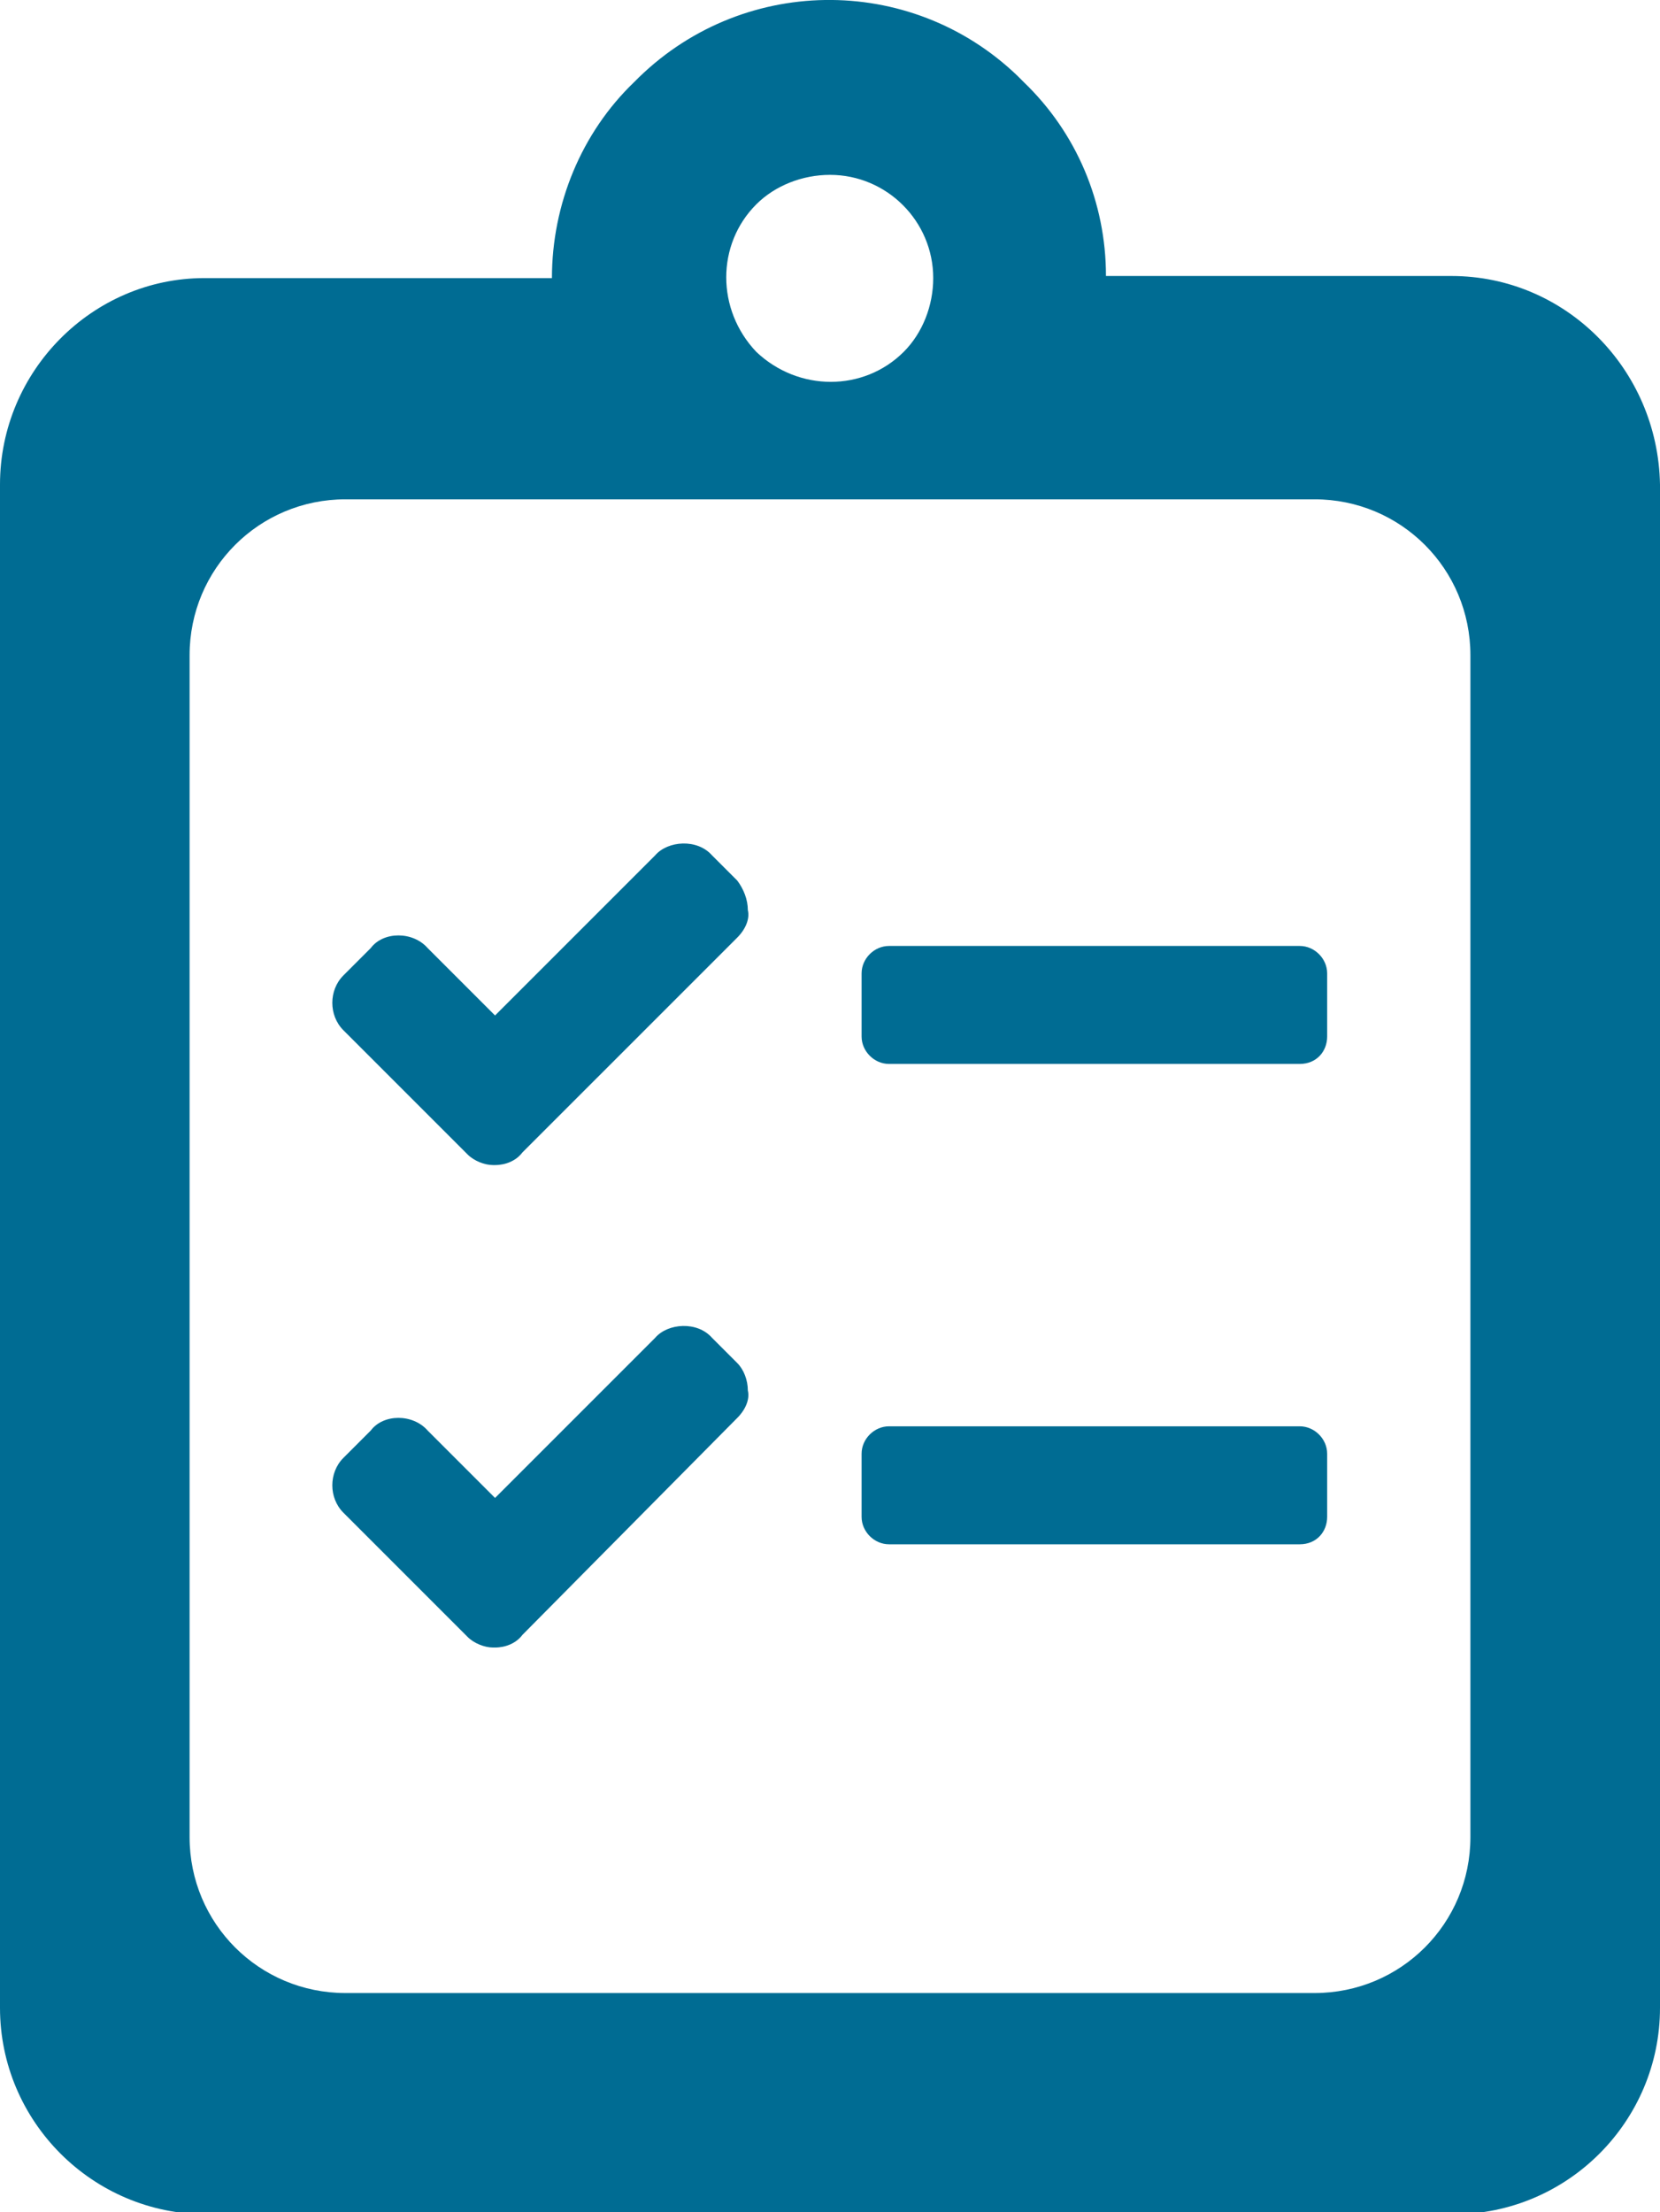
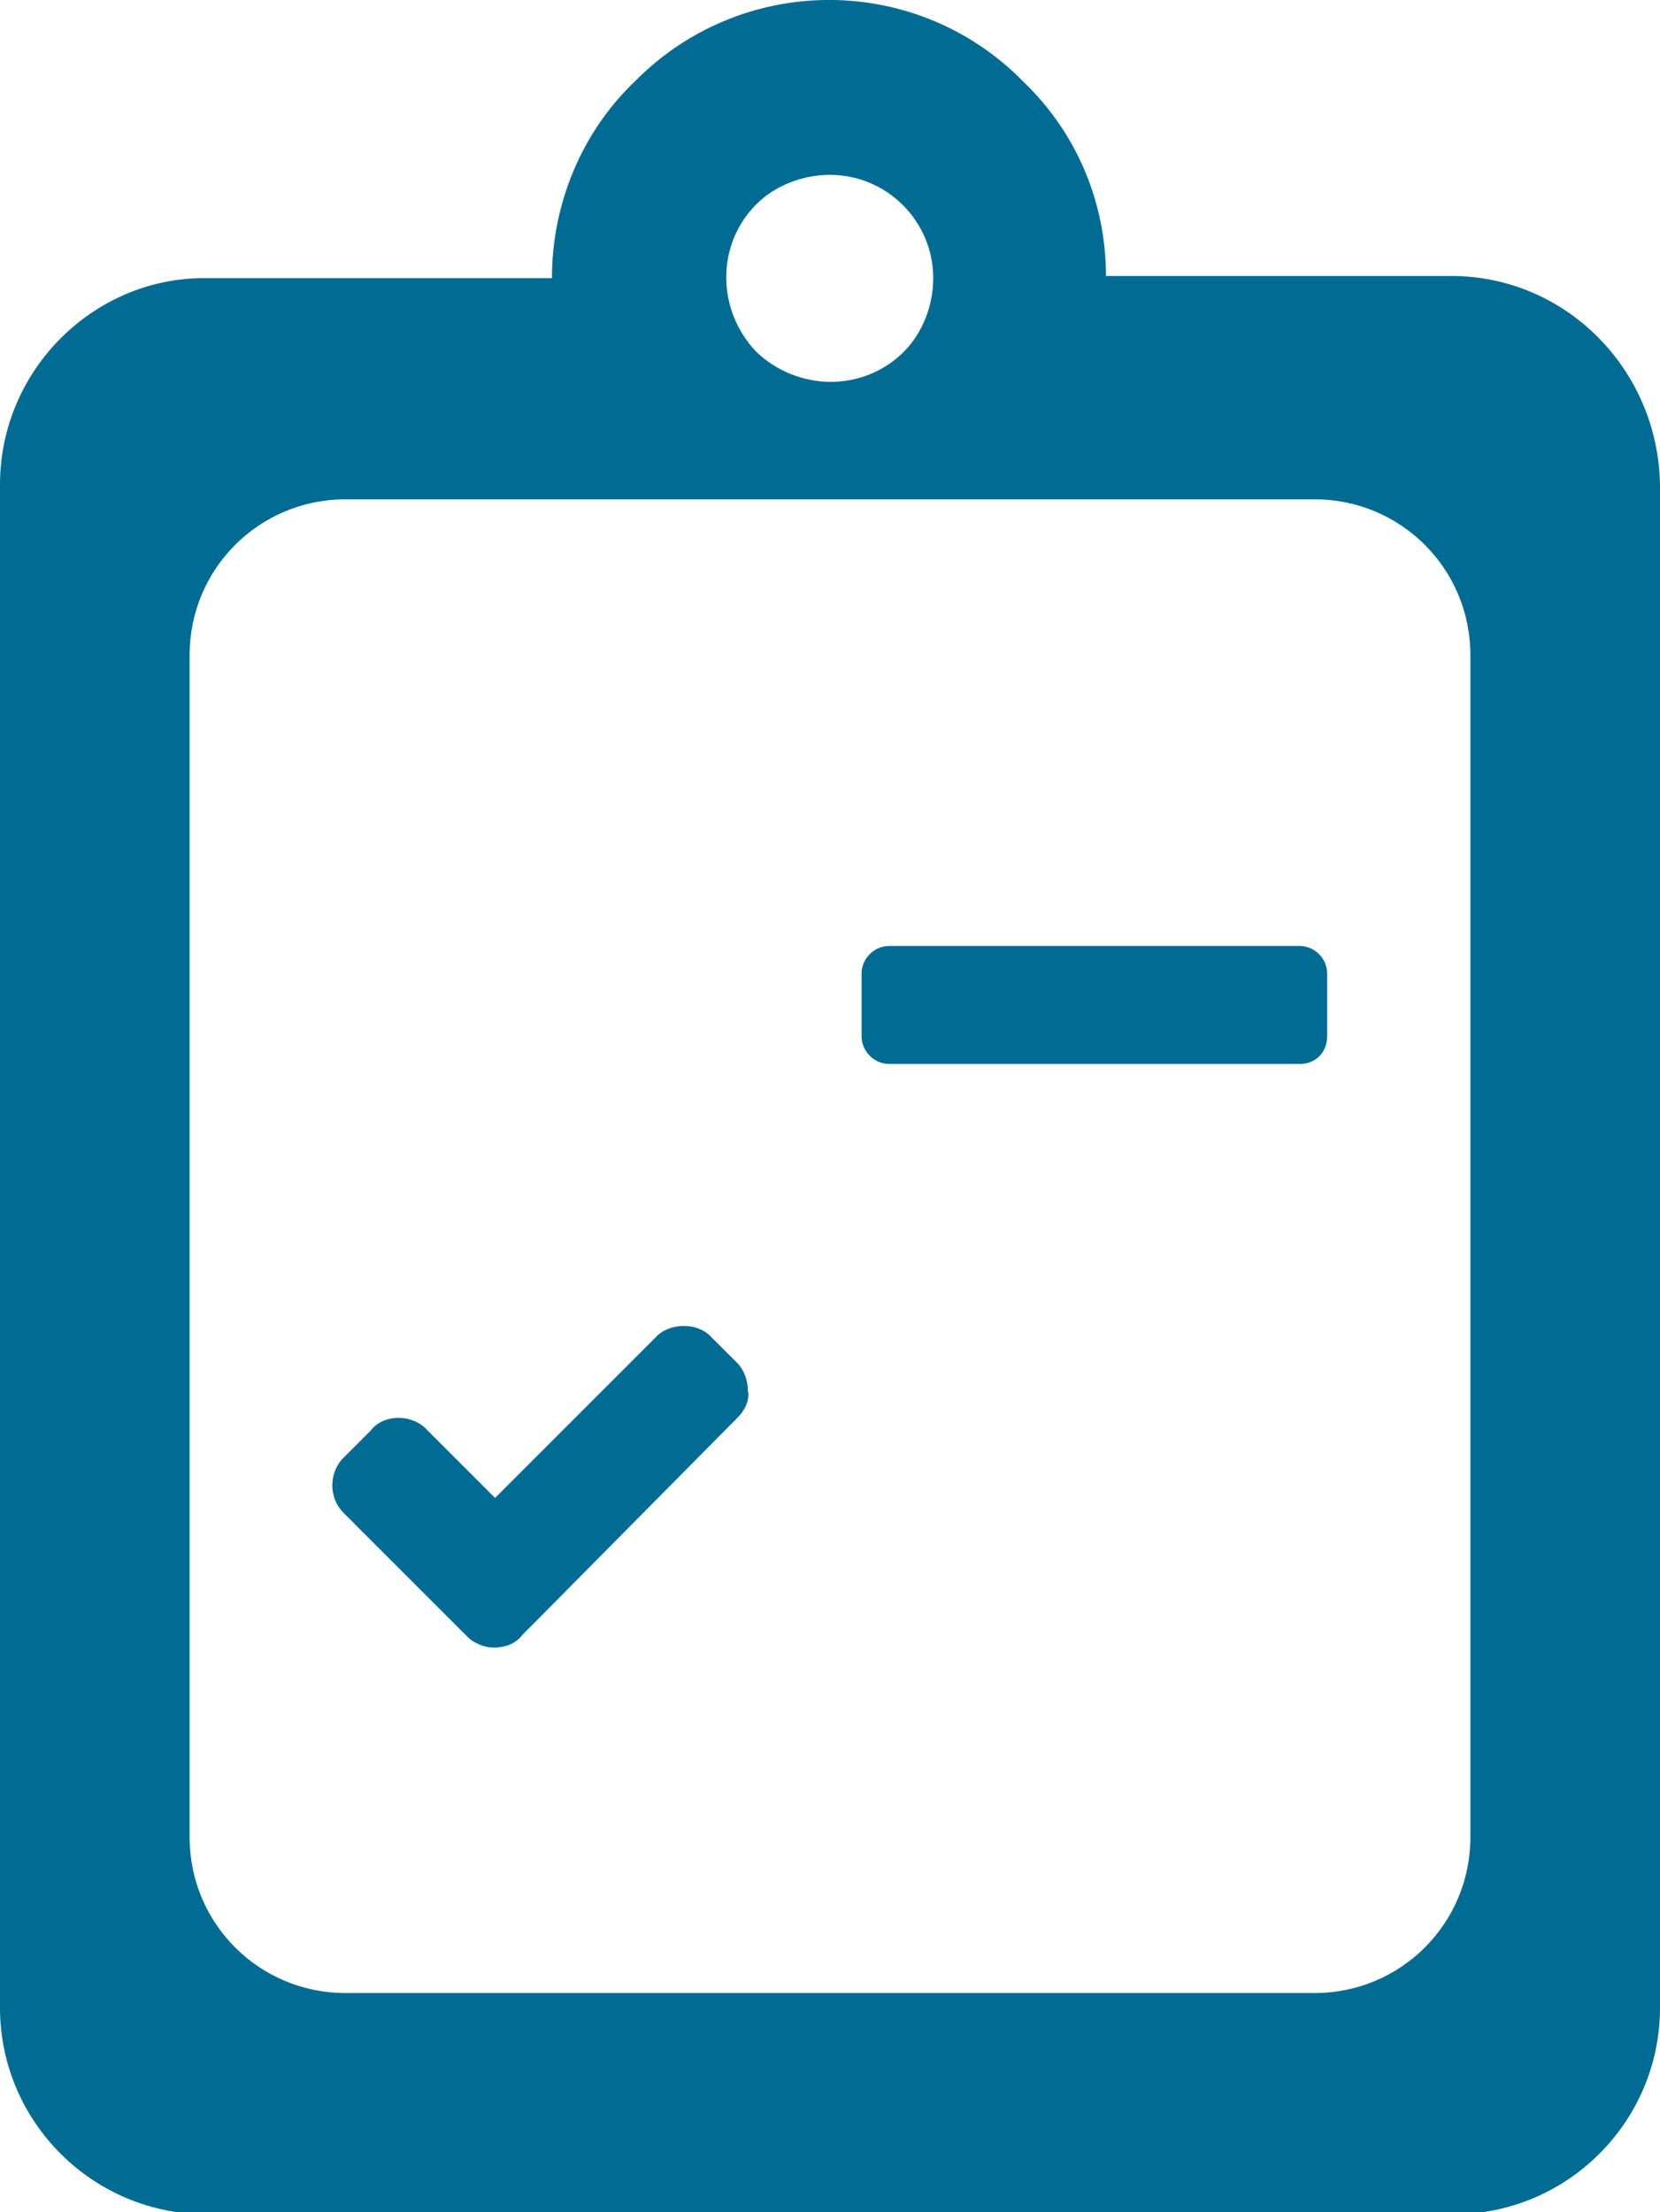
<svg xmlns="http://www.w3.org/2000/svg" version="1.1" id="Ebene_1" x="0px" y="0px" viewBox="0 0 78.8 105" style="enable-background:new 0 0 78.8 105;" xml:space="preserve">
  <style type="text/css">
	.st0{fill:#006C93;}
</style>
  <title>grundgesund-hovernavi-bewegung-blue</title>
  <g>
    <path class="st0" d="M68.9,13.1H52.5c0-3.5-1.4-6.8-3.9-9.2c-0.1-0.1-0.2-0.2-0.3-0.3c-5.1-4.9-13.2-4.8-18.2,0.3   c-2.5,2.4-3.9,5.8-3.9,9.3H9.8c0,0,0,0-0.1,0C4.4,13.2,0,17.6,0,23v72.2c0,0,0,0.1,0,0.1c0,5.4,4.4,9.8,9.8,9.8h59.1   c0,0,0.1,0,0.1,0c5.4,0,9.8-4.4,9.8-9.8l0-72.2c0,0,0,0,0-0.1C78.7,17.5,74.3,13.1,68.9,13.1z M35.9,9.7L35.9,9.7   c0.9-0.9,2.2-1.4,3.5-1.4c2.7,0,4.9,2.2,4.9,4.9c0,1.3-0.5,2.6-1.4,3.5c-1.9,1.9-5,1.9-7,0c0,0,0,0,0,0C34,14.7,34,11.6,35.9,9.7z    M69.8,87.2c0,4.1-3.3,7.4-7.4,7.4h-46c-4.1,0-7.4-3.3-7.4-7.4V31.1c0-4.1,3.3-7.4,7.4-7.4h46c4.1,0,7.4,3.3,7.4,7.4V87.2z" />
    <g>
      <g>
-         <path class="st0" d="M35,41.8l-1.2-1.2c-0.7-0.8-2.1-0.7-2.7,0l-7.6,7.6l-3.2-3.2c-0.7-0.8-2.1-0.8-2.7,0l-1.3,1.3     c-0.7,0.7-0.7,1.9,0,2.6l5.7,5.7l0.2,0.2c0.3,0.3,0.8,0.5,1.2,0.5c0,0,0,0,0.1,0c0.5,0,1-0.2,1.3-0.6L35,44.5     c0.4-0.4,0.6-0.9,0.5-1.3C35.5,42.7,35.3,42.2,35,41.8z" />
        <path class="st0" d="M61.7,50.5H42.2c-0.7,0-1.3-0.6-1.3-1.3v-3c0-0.7,0.6-1.3,1.3-1.3h19.5c0.7,0,1.3,0.6,1.3,1.3v3     C63,49.9,62.5,50.5,61.7,50.5z" />
      </g>
      <g>
        <path class="st0" d="M35,64.7l-1.2-1.2c-0.7-0.8-2.1-0.7-2.7,0l-7.6,7.6l-3.2-3.2c-0.7-0.8-2.1-0.8-2.7,0l-1.3,1.3     c-0.7,0.7-0.7,1.9,0,2.6l5.7,5.7l0.2,0.2c0.3,0.3,0.8,0.5,1.2,0.5c0,0,0,0,0.1,0c0.5,0,1-0.2,1.3-0.6L35,67.3     c0.4-0.4,0.6-0.9,0.5-1.3C35.5,65.5,35.3,65,35,64.7z" />
-         <path class="st0" d="M61.7,73.3H42.2c-0.7,0-1.3-0.6-1.3-1.3v-3c0-0.7,0.6-1.3,1.3-1.3h19.5c0.7,0,1.3,0.6,1.3,1.3v3     C63,72.7,62.5,73.3,61.7,73.3z" />
      </g>
    </g>
  </g>
</svg>